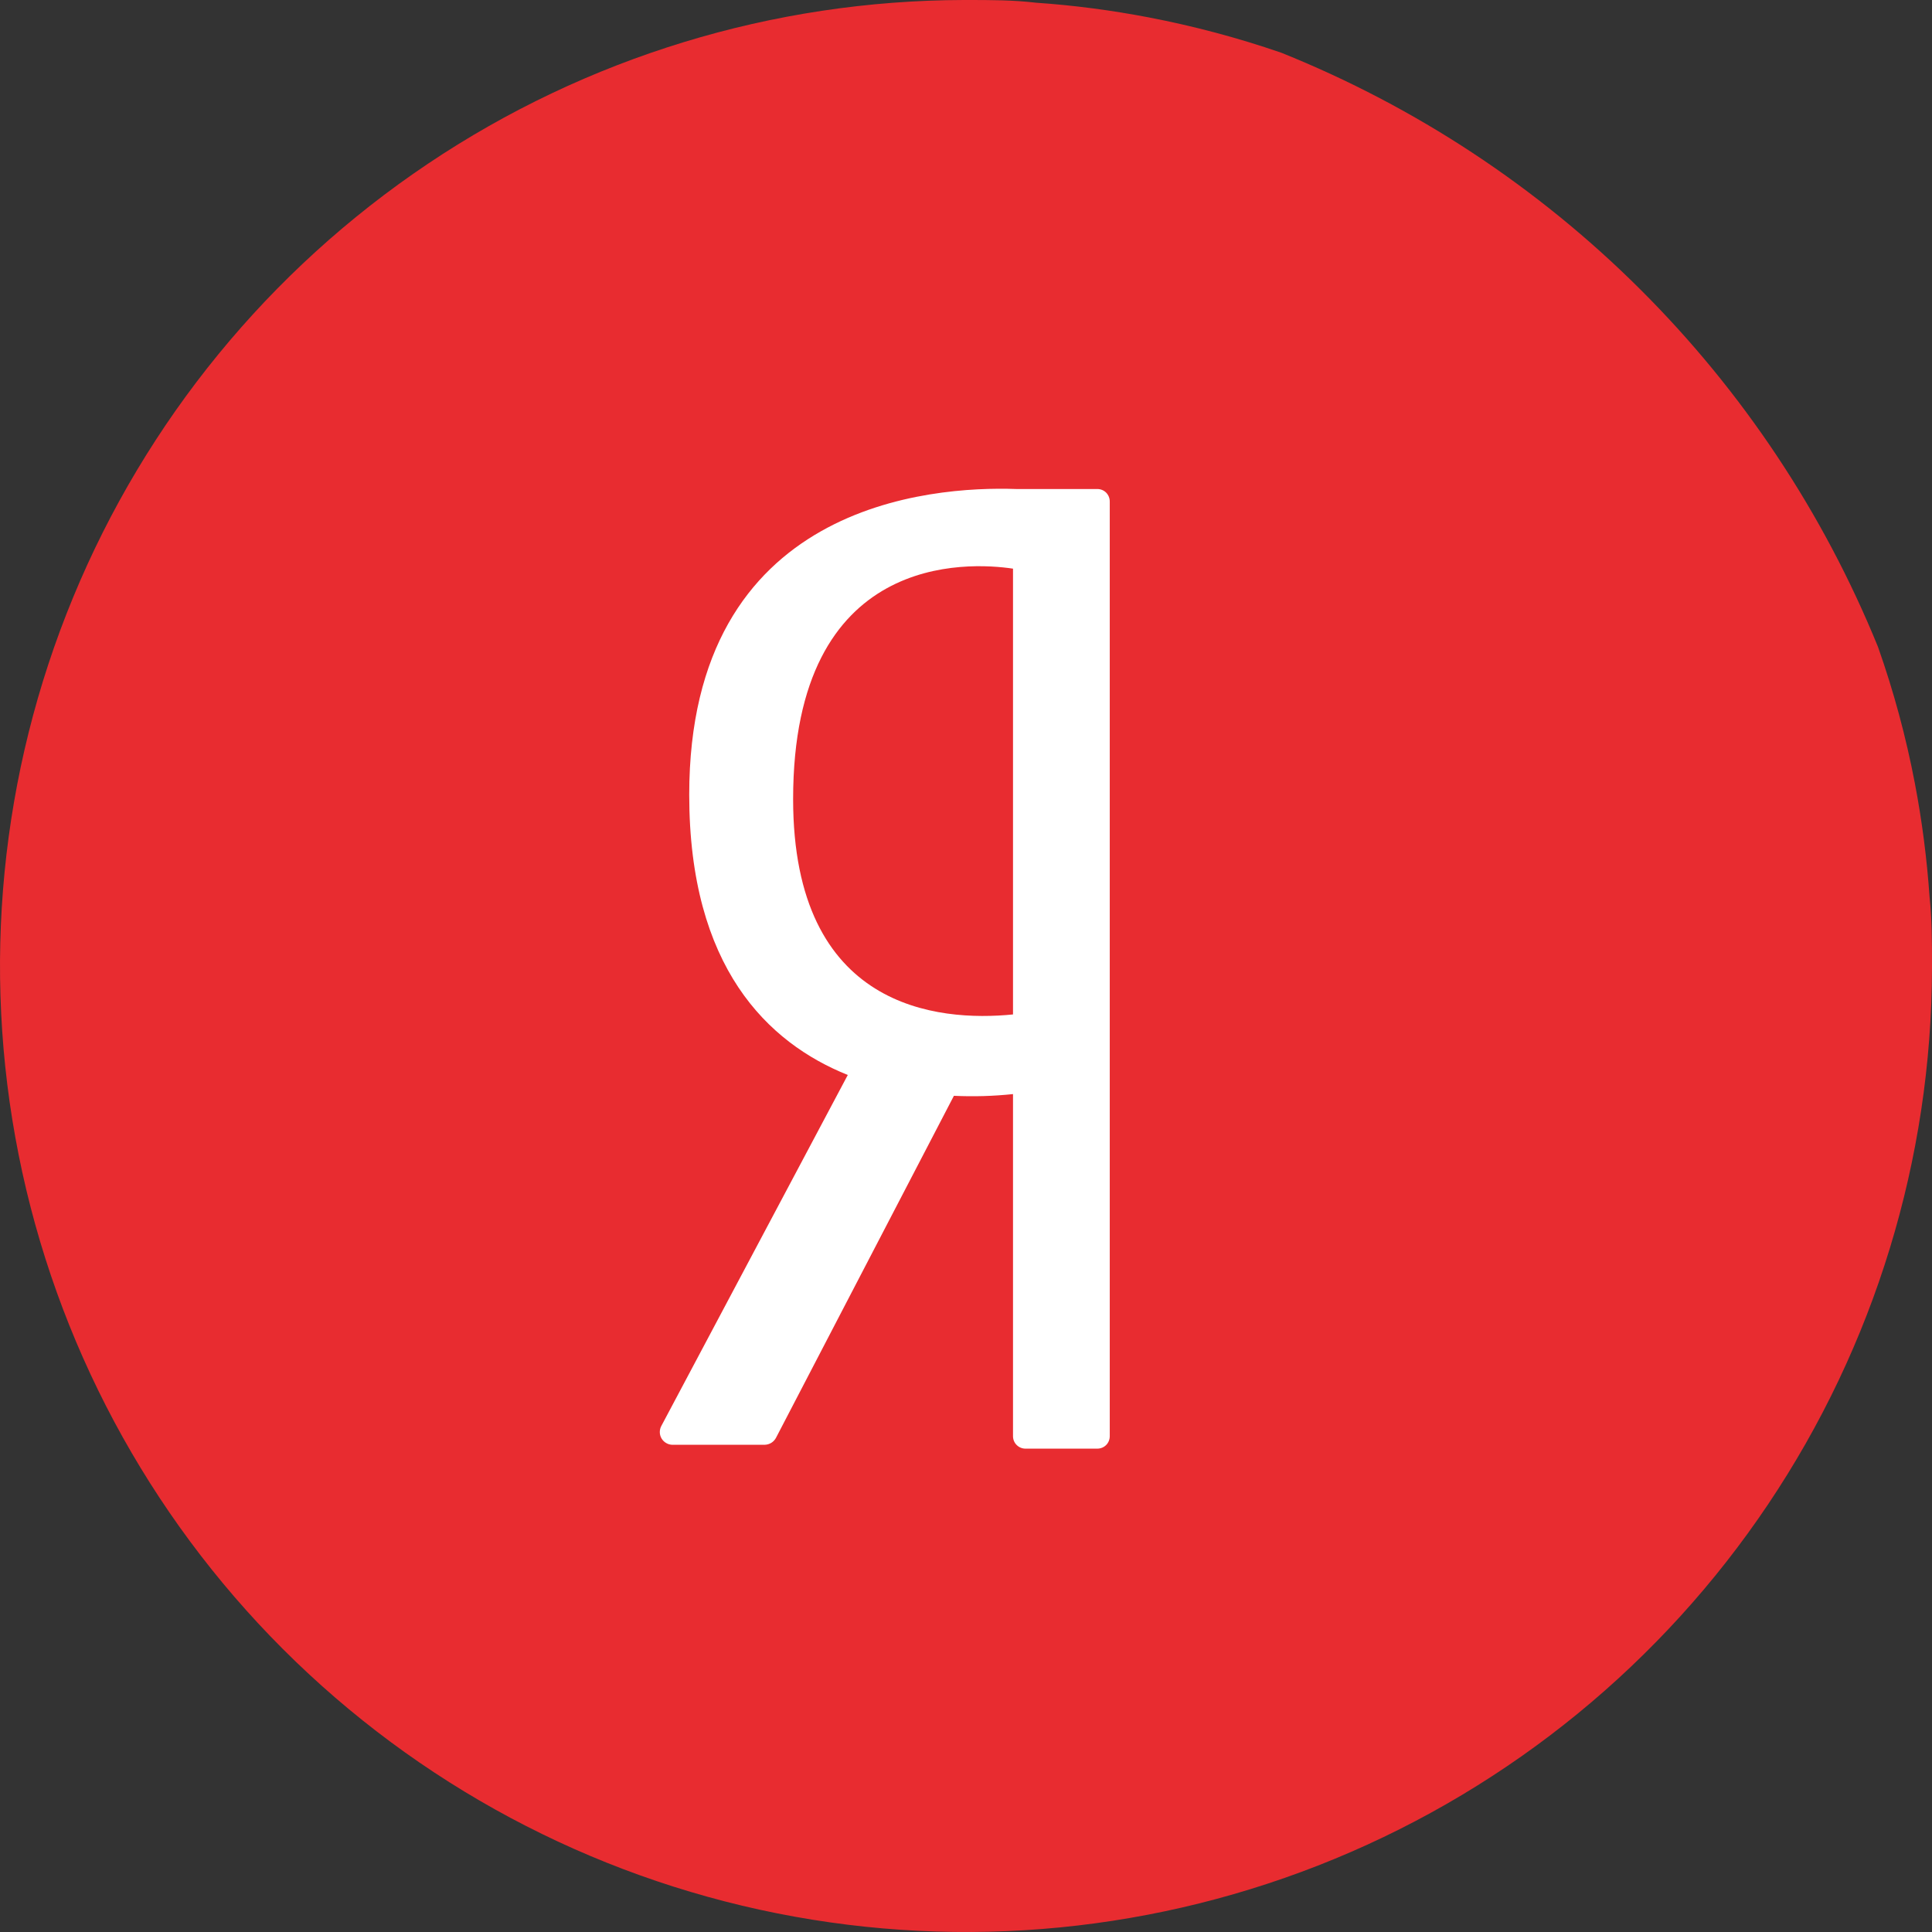
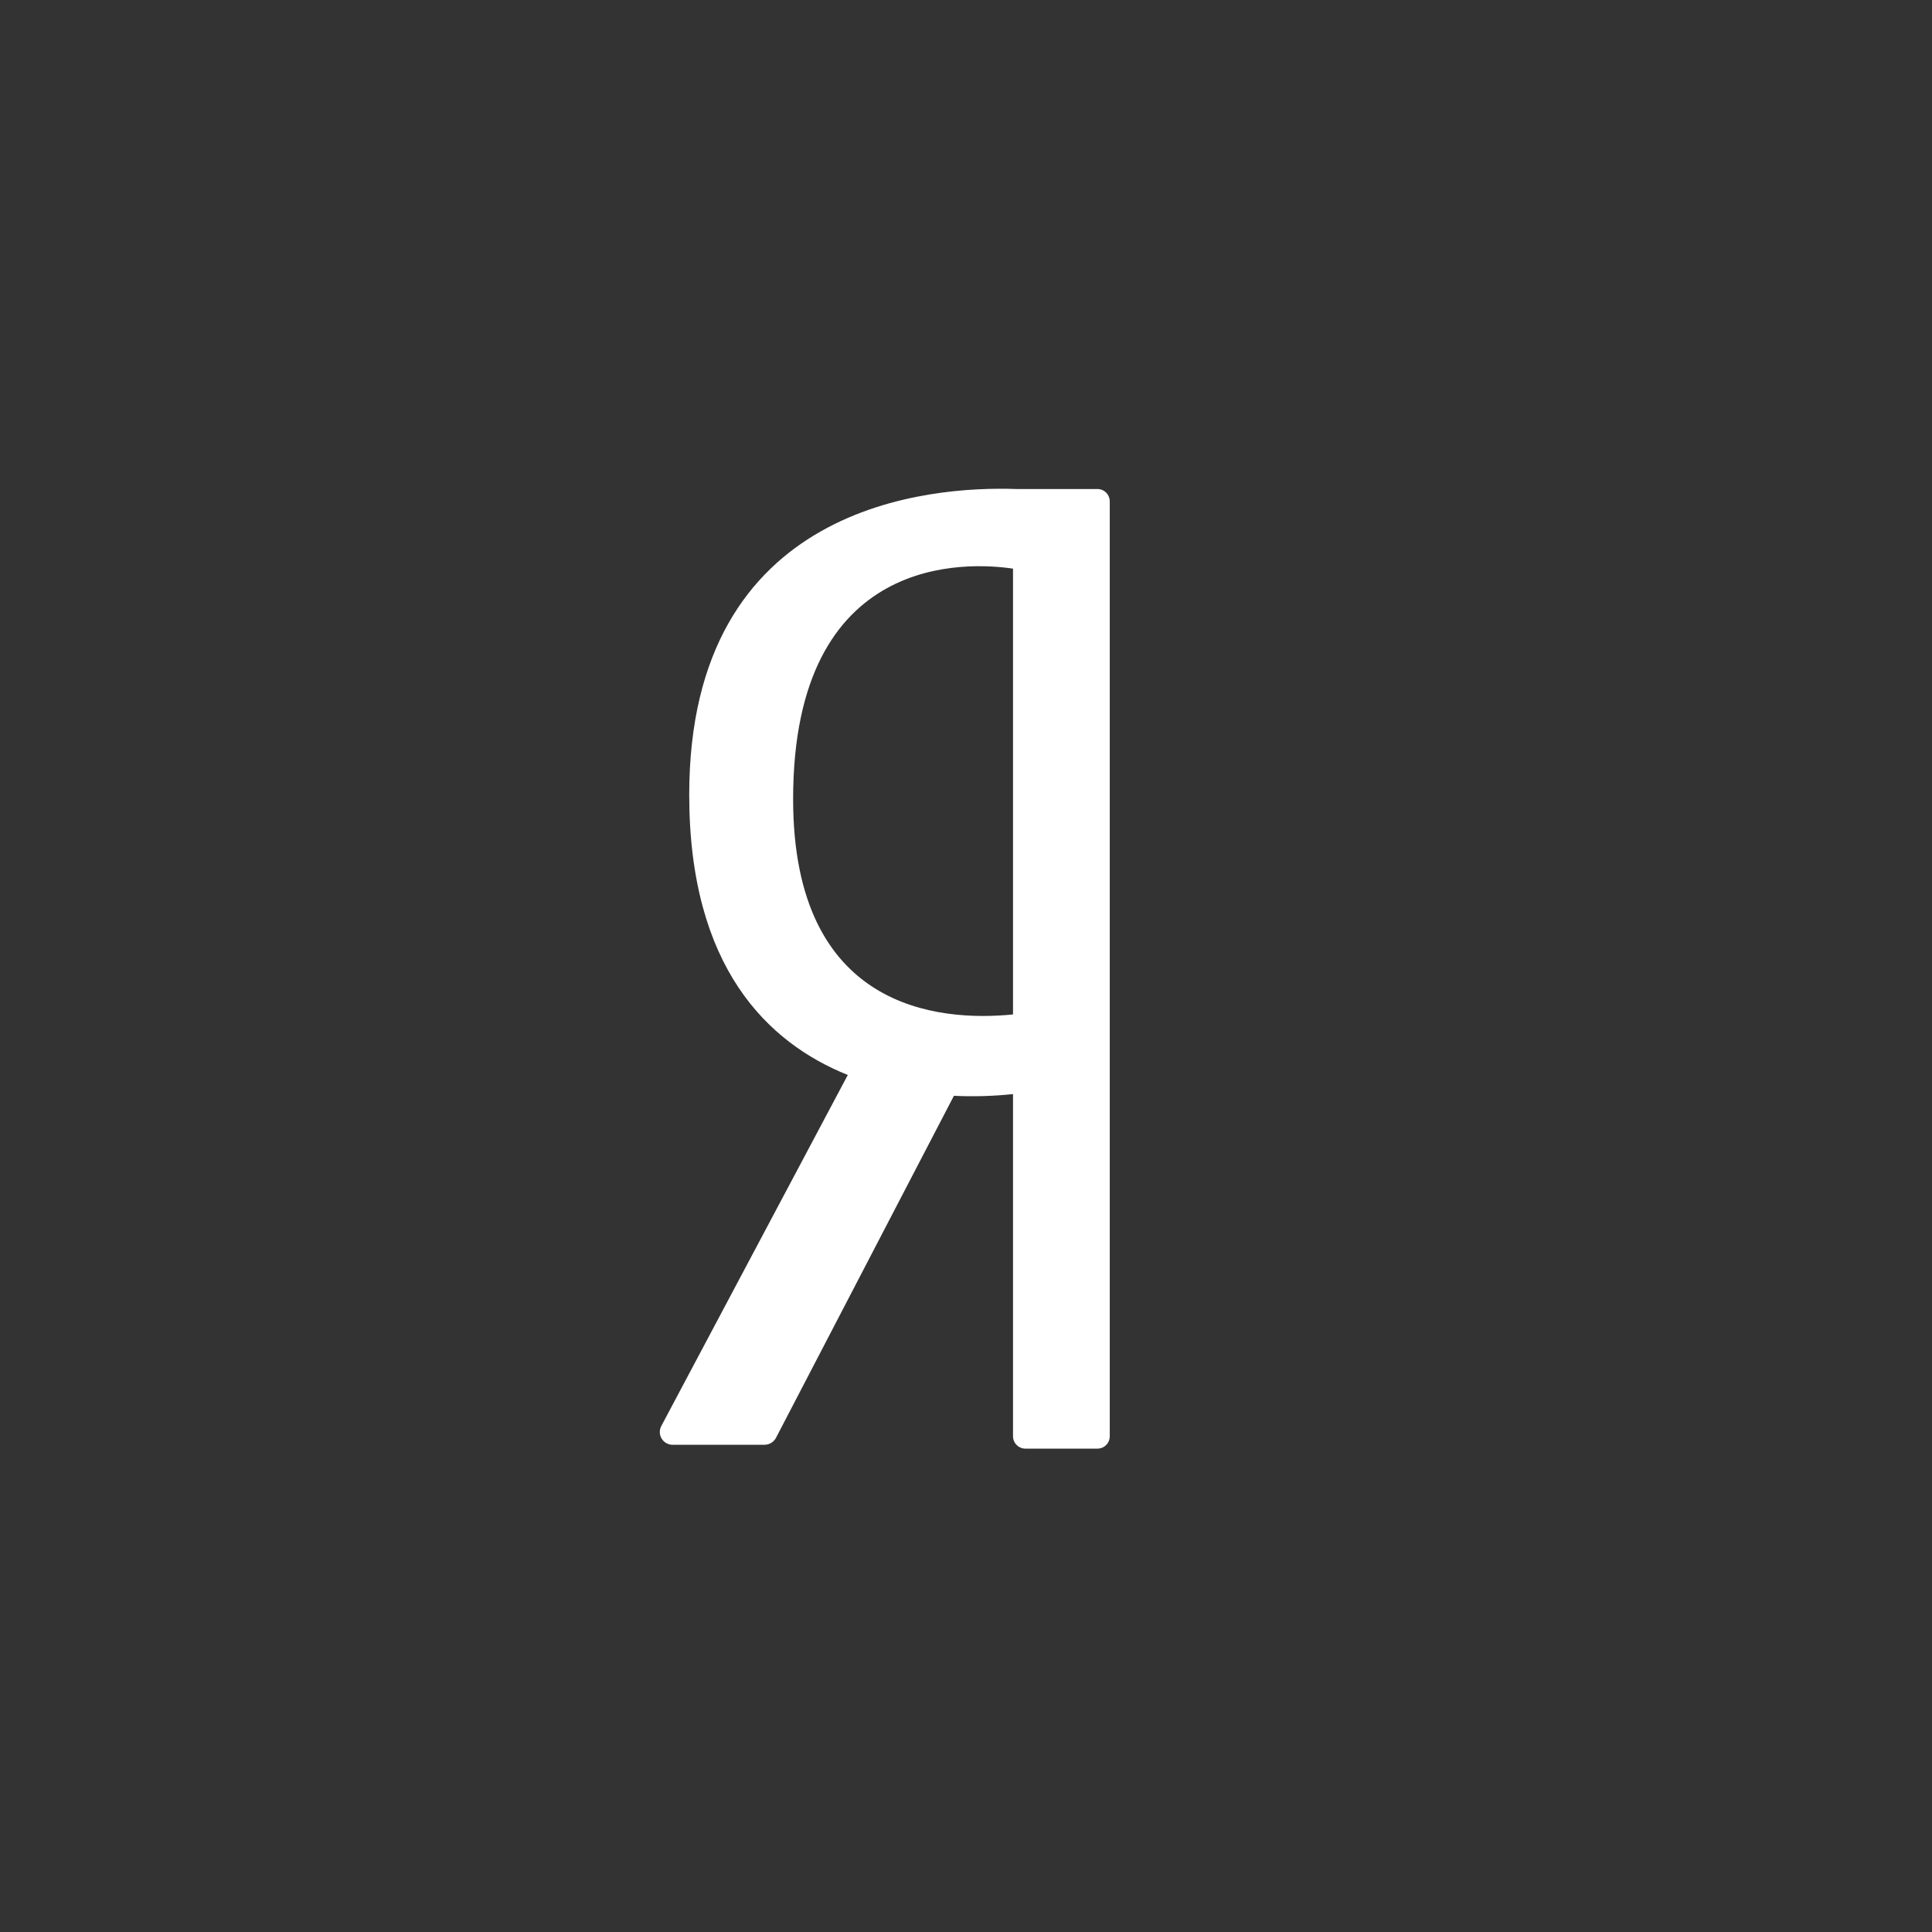
<svg xmlns="http://www.w3.org/2000/svg" width="27" height="27" viewBox="0 0 27 27" fill="none">
  <rect x="0" y="0" width="27" height="27" fill="#333333" stroke="none" />
-   <path d="M27 13.49V13.531C26.994 16.198 26.198 18.804 24.712 21.019C23.226 23.235 21.118 24.96 18.652 25.978C16.186 26.996 13.475 27.261 10.859 26.739C8.243 26.217 5.84 24.932 3.954 23.046C2.068 21.16 0.783 18.757 0.261 16.141C-0.261 13.525 0.004 10.813 1.022 8.348C2.04 5.882 3.765 3.774 5.981 2.288C8.196 0.802 10.802 0.006 13.469 0H13.51C13.852 0 14.156 4.58005e-08 14.48 0.038C15.006 0.074 15.53 0.143 16.048 0.242C16.679 0.363 17.301 0.528 17.909 0.738C19.784 1.492 21.489 2.615 22.921 4.042C24.353 5.468 25.483 7.168 26.245 9.04C26.465 9.662 26.637 10.3 26.761 10.949C26.861 11.473 26.929 12.002 26.966 12.534C27 12.851 27 13.172 27 13.49Z" fill="#E82C30" />
  <path d="M14.201 6.834C13.013 6.793 9.632 7.029 9.632 11.106C9.632 13.517 10.728 14.573 11.848 15.023L9.239 19.934C9.226 19.961 9.22 19.991 9.221 20.02C9.222 20.05 9.231 20.079 9.246 20.104C9.262 20.13 9.283 20.151 9.309 20.166C9.334 20.181 9.363 20.19 9.393 20.191H10.687C10.72 20.19 10.751 20.181 10.779 20.164C10.806 20.147 10.829 20.123 10.844 20.095L13.331 15.314C13.606 15.327 13.883 15.319 14.157 15.29V20.071C14.157 20.117 14.175 20.162 14.208 20.194C14.241 20.227 14.285 20.245 14.331 20.245H15.335C15.382 20.245 15.426 20.227 15.459 20.194C15.491 20.162 15.509 20.117 15.509 20.071V7.008C15.509 6.962 15.491 6.918 15.459 6.885C15.426 6.852 15.382 6.834 15.335 6.834H14.201ZM11.084 11.168C11.084 7.701 13.542 7.855 14.157 7.947V14.177C13.109 14.282 11.084 14.105 11.084 11.168Z" fill="white" />
</svg>